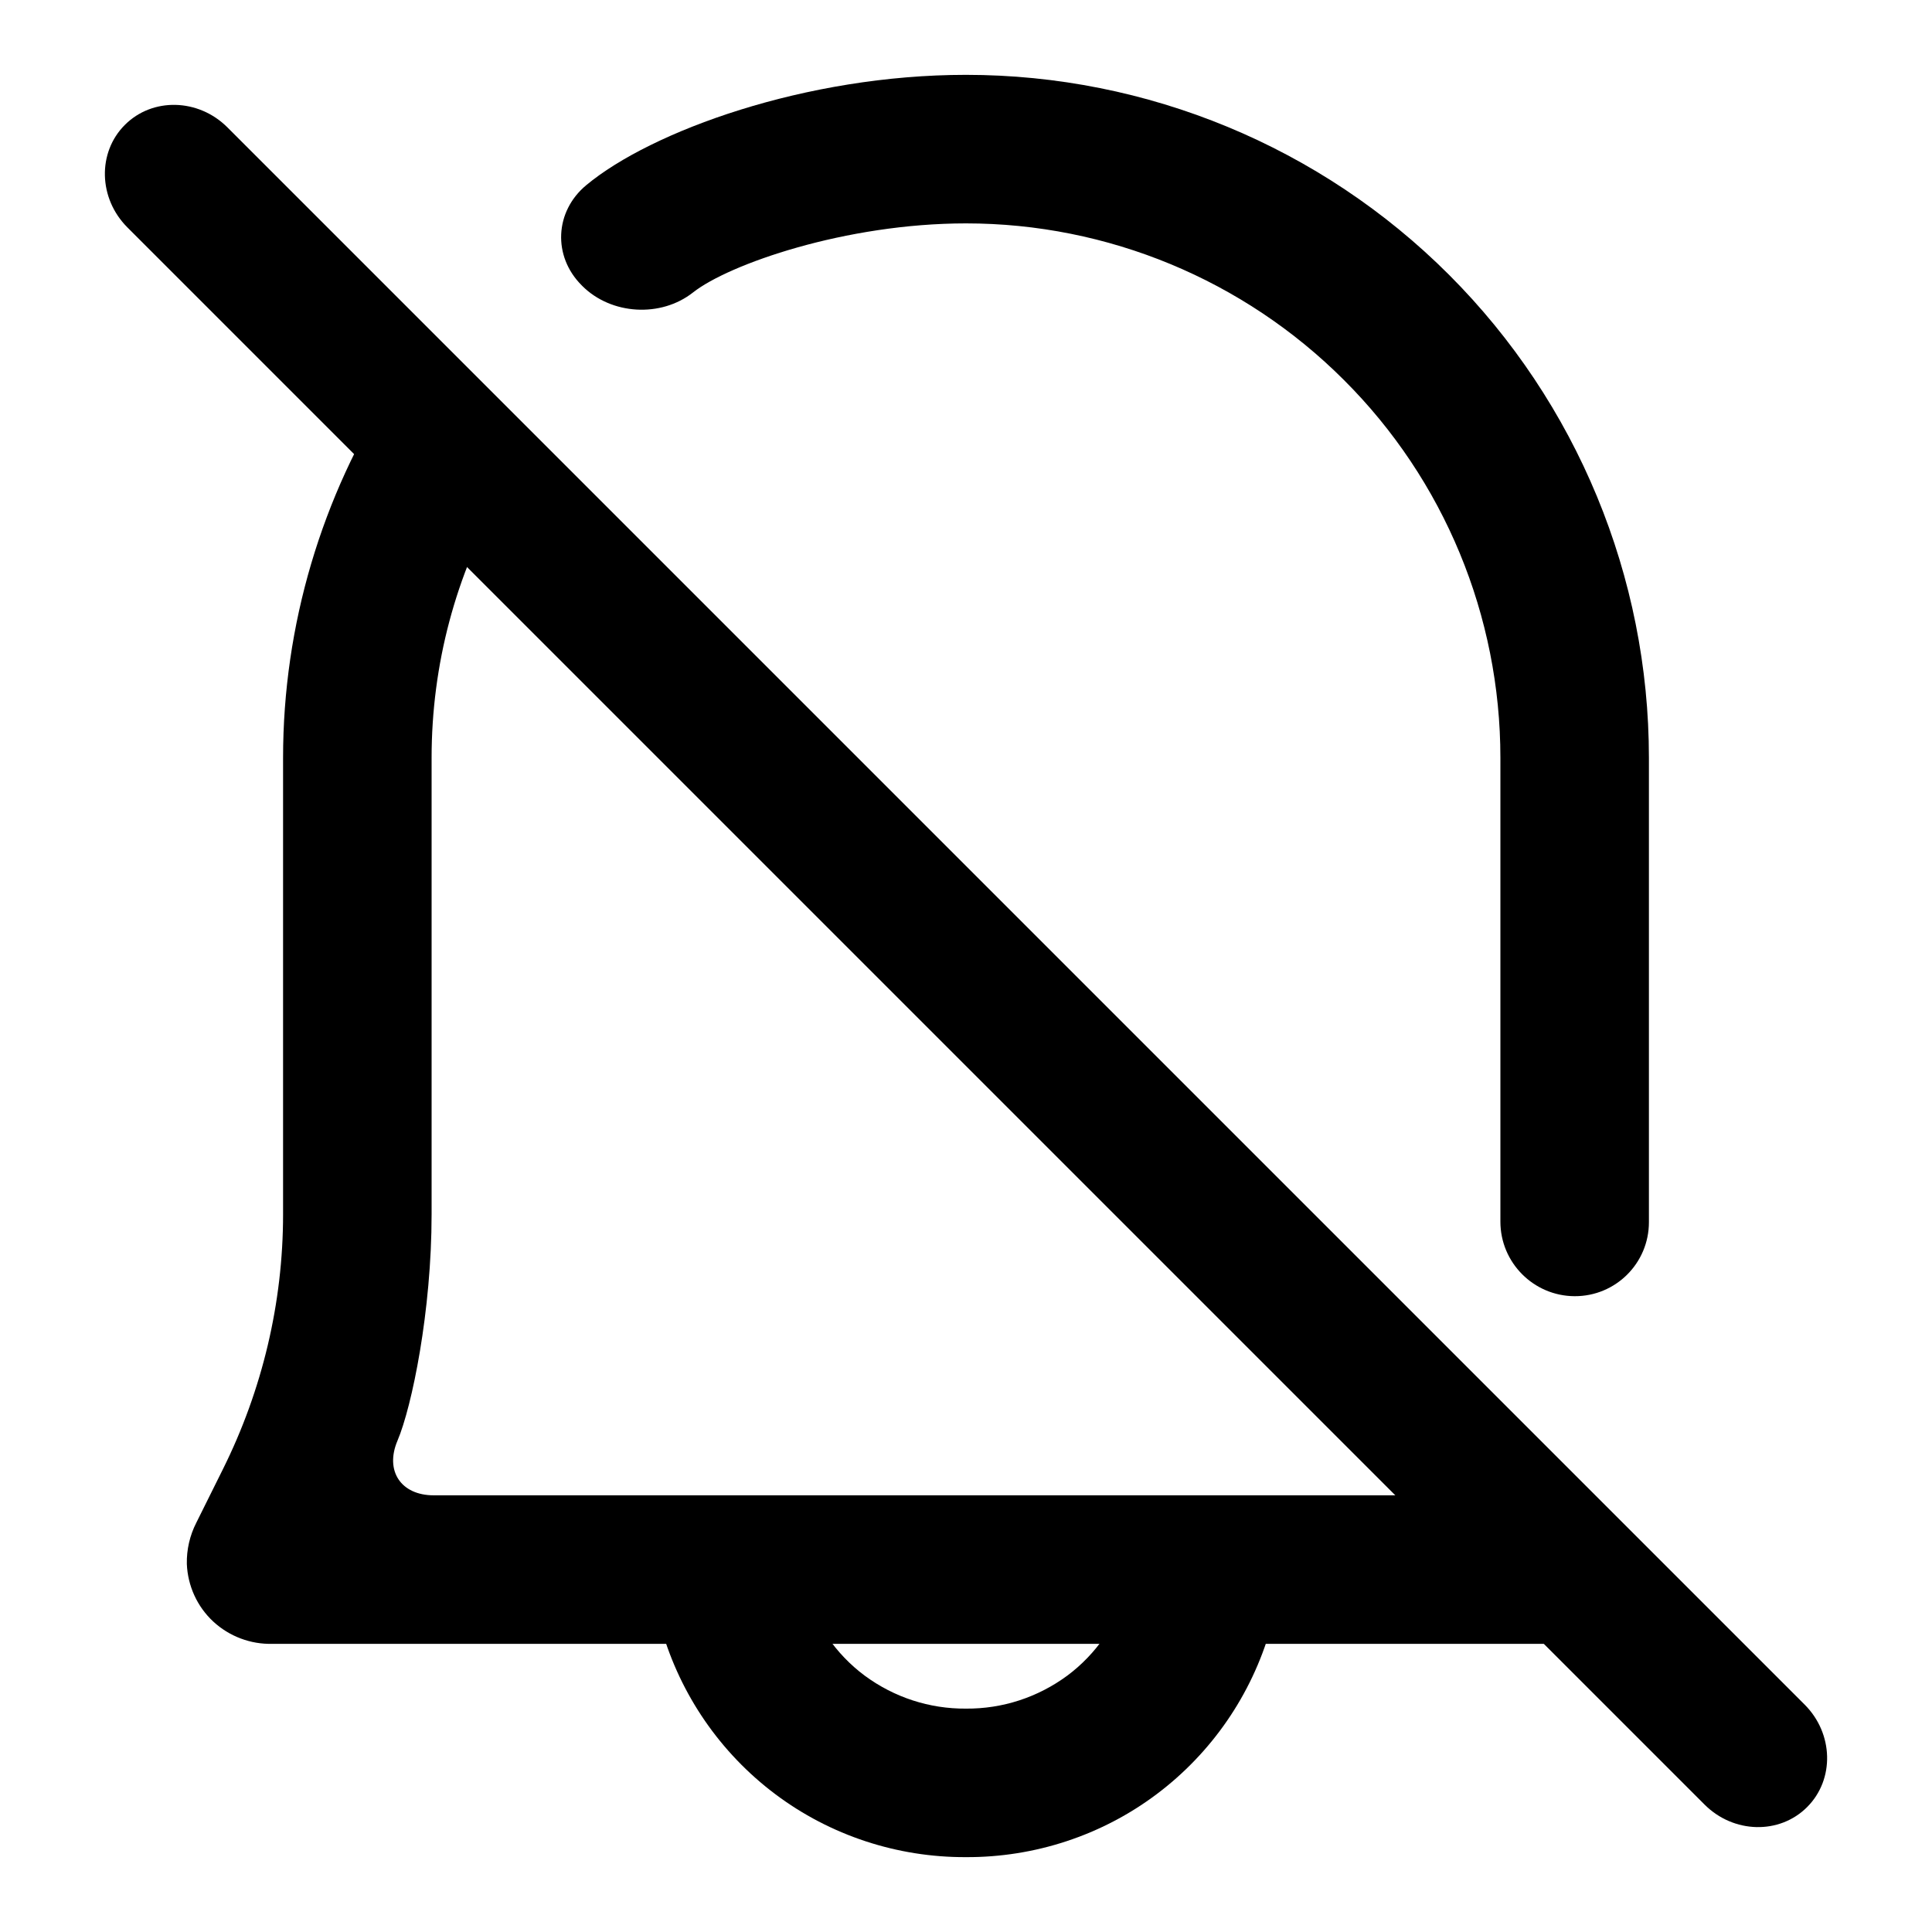
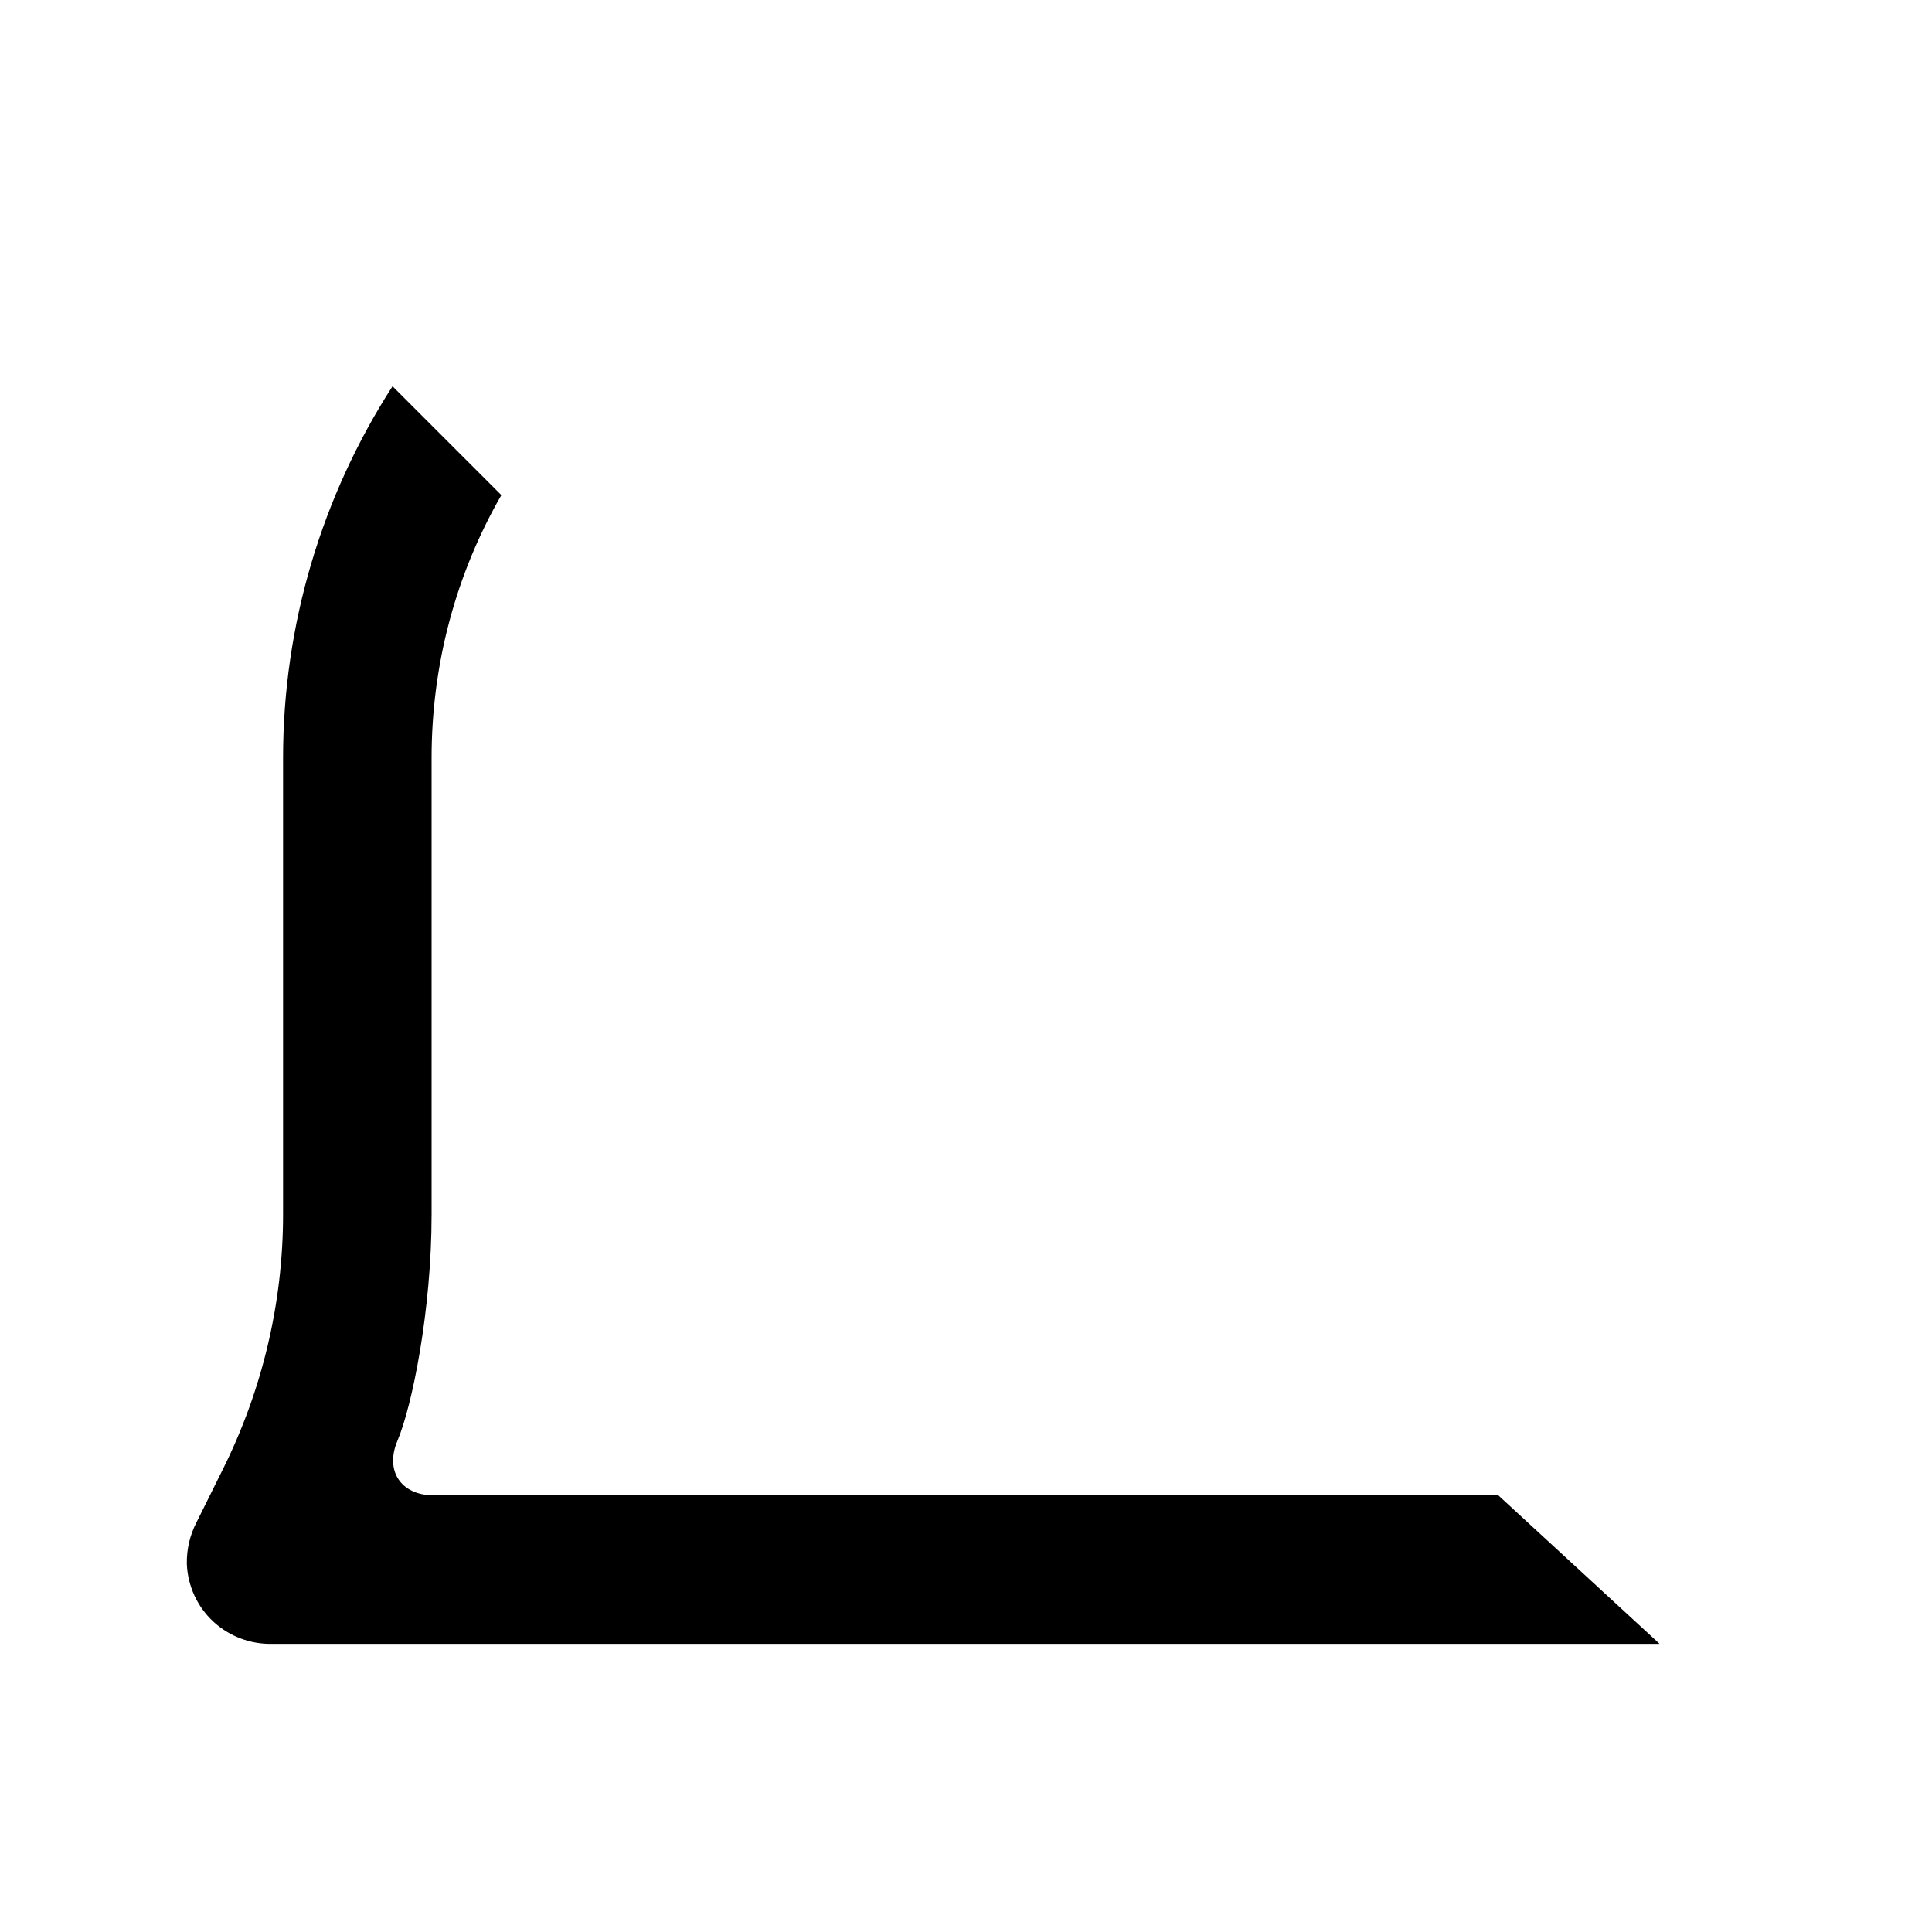
<svg xmlns="http://www.w3.org/2000/svg" fill="#000000" width="800px" height="800px" version="1.1" viewBox="144 144 512 512">
  <g>
-     <path d="m442.82 564.84c1.414-5.039 4.801-9.289 9.367-11.809 4.562-2.519 9.996-3.148 14.957-1.652 5.035 1.414 9.289 4.801 11.805 9.367 2.519 4.566 3.152 9.918 1.734 14.957-5.039 17.477-15.586 32.824-30.152 43.766-14.562 10.945-32.352 16.77-50.535 16.691-18.188 0.078-35.977-5.746-50.539-16.691-14.562-10.941-25.113-26.289-30.152-43.766-1.414-5.039-0.785-10.391 1.734-14.957s6.769-7.953 11.809-9.367c4.957-1.496 10.391-0.867 14.957 1.652 4.562 2.519 7.949 6.769 9.367 11.809 2.676 9.289 8.266 17.477 15.98 23.223 7.793 5.746 17.16 8.816 26.844 8.738 9.68 0.078 19.047-2.992 26.844-8.738 7.715-5.746 13.301-13.934 15.98-23.223z" />
    <path d="m276.87 275.21c-12.09 20.996-18.492 44.973-18.492 69.605v120.99c0 25.586-5.195 50.934-9.035 59.977-3.402 8 0.898 14.492 9.59 14.492h282.13l42.742 39.359h-367.62c-5.746 0.16-11.414-1.965-15.668-5.902-4.25-3.938-6.769-9.445-7.004-15.273-0.078-3.777 0.785-7.555 2.519-10.941l7.004-14.09c10.473-21.02 15.98-44.164 15.98-67.621v-120.99c0-35.141 10.234-69.305 29.008-98.449z" />
-     <path d="m299.34 193.09c17.238-14.344 58.18-29.254 100.66-29.254 48.02 0 94.07 19.051 128 52.98 33.93 33.93 52.98 80.059 52.98 128v123.08c0 10.863-8.816 19.648-19.68 19.609-10.863-0.039-19.68-8.887-19.68-19.75v-122.94c0-37.551-14.879-73.605-41.488-100.13-26.527-26.527-62.582-41.484-100.13-41.484-32 0-62.914 10.863-72.328 18.293-8.527 6.731-21.68 5.961-29.363-1.715l-0.184-0.191c-7.68-7.672-7.137-19.551 1.215-26.496z" />
-     <path d="m622.9 622.9c-7.312 7.32-19.484 7.023-27.164-0.66l-417.98-417.98c-7.68-7.684-7.981-19.855-0.66-27.168 7.312-7.32 19.484-7.019 27.168 0.66l417.98 417.98c7.684 7.68 7.981 19.852 0.66 27.164z" />
  </g>
</svg>